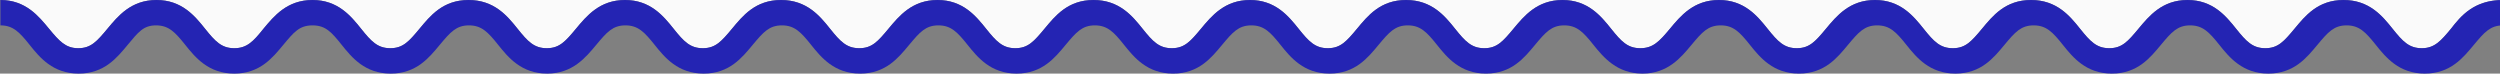
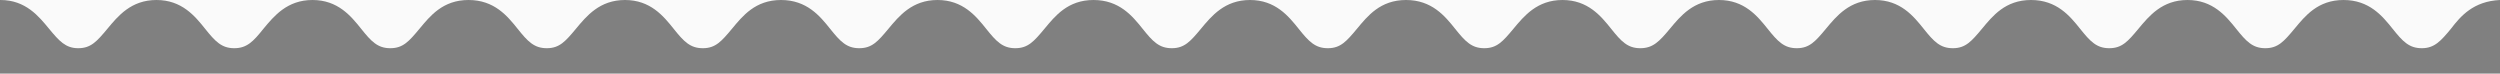
<svg xmlns="http://www.w3.org/2000/svg" version="1.1" id="Calque_22" x="0px" y="0px" viewBox="0 0 591.2 17.4" style="enable-background:new 0 0 591.2 17.4;" xml:space="preserve">
  <rect x="0" y="0" width="591.2" height="17.4" fill="#808080" stroke="none" />
  <style type="text/css">
	.st0{fill:#FAFAFA;}
	.st1{fill:#2424B3;}
</style>
  <g>
    <path class="st0" d="M11.6,6.8c2.4,2.9,3.9,4.6,6.9,4.6s4.4-1.6,6.9-4.6S31,0,37,0s9.1,3.8,11.5,6.8s3.9,4.6,6.9,4.6&#10;&#09;&#09;s4.5-1.6,6.9-4.6c2.5-3,5.6-6.8,11.6-6.8S83,3.8,85.4,6.8s3.9,4.6,6.9,4.6s4.4-1.6,6.9-4.6S104.7,0,110.8,0c6.1,0,9.2,3.8,11.6,6.8&#10;&#09;&#09;s3.9,4.6,6.9,4.6s4.4-1.6,6.9-4.6S141.8,0,147.8,0s9.1,3.8,11.5,6.8s3.9,4.6,6.9,4.6s4.4-1.6,6.9-4.6S178.6,0,184.7,0&#10;&#09;&#09;c6.1,0,9.2,3.8,11.6,6.8c2.4,3,3.9,4.6,6.9,4.6s4.4-1.6,6.9-4.6S215.7,0,221.7,0s9.1,3.8,11.5,6.8s3.9,4.6,6.9,4.6s4.4-1.6,6.9-4.6&#10;&#09;&#09;S252.5,0,258.6,0s9.2,3.8,11.6,6.8s3.9,4.6,6.9,4.6s4.4-1.6,6.9-4.6S289.6,0,295.6,0s9.1,3.8,11.5,6.8s3.9,4.6,6.9,4.6&#10;&#09;&#09;s4.4-1.6,6.9-4.6S326.4,0,332.5,0s9.2,3.8,11.6,6.8s3.9,4.6,6.9,4.6s4.4-1.6,6.9-4.6S363.5,0,369.5,0s9.1,3.8,11.5,6.8&#10;&#09;&#09;s3.9,4.6,6.9,4.6s4.5-1.6,7-4.6S400.5,0,406.5,0s9.1,3.8,11.5,6.8s3.9,4.6,6.9,4.6s4.4-1.6,6.9-4.6S437.4,0,443.4,0&#10;&#09;&#09;s9.1,3.8,11.5,6.8s3.9,4.6,6.9,4.6s4.4-1.6,6.9-4.6S474.2,0,480.3,0c6.1,0,9.2,3.8,11.6,6.8s3.9,4.6,6.9,4.6s4.4-1.6,6.9-4.6&#10;&#09;&#09;S511.3,0,517.3,0s9.1,3.8,11.5,6.8s3.9,4.6,6.9,4.6s4.4-1.6,6.9-4.6S548.1,0,554.2,0s9.2,3.8,11.6,6.8s3.9,4.6,6.9,4.6&#10;&#09;&#09;s4.5-1.7,6.9-4.6c2.3-3,5.3-6.5,11.6-6.8l0,0H0.1l0,0C6.1,0,9.2,3.9,11.6,6.8z" />
  </g>
-   <path class="st1" d="M579.6,6.8c-2.4,2.9-3.9,4.6-6.9,4.6s-4.5-1.6-6.9-4.6S560.3,0,554.2,0s-9.1,3.8-11.6,6.8s-3.9,4.6-6.9,4.6&#10;&#09;s-4.5-1.6-6.9-4.6S523.3,0,517.3,0s-9.1,3.8-11.6,6.8s-3.9,4.6-6.9,4.6s-4.5-1.6-6.9-4.6S486.4,0,480.3,0s-9.1,3.8-11.6,6.8&#10;&#09;s-3.9,4.6-6.9,4.6s-4.5-1.6-6.9-4.6S449.4,0,443.4,0l0,0c-6,0-9.1,3.8-11.6,6.8s-3.9,4.6-6.9,4.6s-4.5-1.6-6.9-4.6S412.5,0,406.5,0&#10;&#09;s-9.1,3.8-11.6,6.8s-4,4.6-7,4.6s-4.5-1.6-6.9-4.6S375.5,0,369.5,0s-9.1,3.8-11.6,6.8s-3.9,4.6-6.9,4.6s-4.5-1.6-6.9-4.6&#10;&#09;S338.6,0,332.5,0s-9.1,3.8-11.6,6.8s-3.9,4.6-6.9,4.6s-4.5-1.6-6.9-4.6S301.6,0,295.6,0l0,0c-6,0-9.1,3.8-11.6,6.8s-3.9,4.6-6.9,4.6&#10;&#09;s-4.5-1.6-6.9-4.6S264.7,0,258.6,0s-9.1,3.8-11.6,6.8s-3.9,4.6-6.9,4.6s-4.5-1.6-6.9-4.6S227.7,0,221.7,0s-9.1,3.8-11.6,6.8&#10;&#09;s-3.9,4.6-6.9,4.6s-4.5-1.6-6.9-4.6S190.8,0,184.7,0s-9.1,3.8-11.6,6.8s-3.9,4.6-6.9,4.6s-4.5-1.6-6.9-4.6S153.8,0,147.8,0l0,0&#10;&#09;c-6,0-9.1,3.8-11.6,6.8s-3.9,4.6-6.9,4.6s-4.5-1.6-6.9-4.6S116.9,0,110.8,0s-9.1,3.8-11.6,6.8s-3.9,4.6-6.9,4.6s-4.5-1.6-6.9-4.6&#10;&#09;S79.9,0,73.9,0s-9.1,3.8-11.6,6.8c-2.4,3-3.9,4.6-6.9,4.6s-4.5-1.6-6.9-4.6S43,0,37,0s-9.1,3.8-11.6,6.8s-3.9,4.6-6.9,4.6&#10;&#09;S14,9.7,11.6,6.8S6.1,0,0.1,0v6c3,0,4.5,1.6,6.9,4.6s5.5,6.8,11.6,6.8s9.1-3.8,11.6-6.8S33.9,6,36.9,6s4.5,1.6,6.9,4.6&#10;&#09;s5.5,6.8,11.6,6.8s9.1-3.8,11.6-6.8S70.8,6,73.9,6s4.5,1.6,6.9,4.6s5.5,6.8,11.6,6.8s9.1-3.8,11.6-6.8s3.9-4.6,6.9-4.6&#10;&#09;s4.5,1.6,6.9,4.6s5.5,6.8,11.6,6.8c6,0,9.1-3.8,11.6-6.8s3.9-4.6,6.9-4.6l0,0c3,0,4.5,1.6,6.9,4.6s5.5,6.8,11.6,6.8&#10;&#09;s9.1-3.8,11.6-6.8s3.9-4.6,6.9-4.6s4.5,1.6,6.9,4.6s5.5,6.8,11.6,6.8s9.1-3.8,11.6-6.8s3.9-4.6,6.9-4.6s4.5,1.6,6.9,4.6&#10;&#09;s5.5,6.8,11.6,6.8s9.1-3.8,11.6-6.8s3.9-4.6,6.9-4.6c3,0,4.5,1.6,6.9,4.6s5.5,6.8,11.6,6.8s9.1-3.8,11.6-6.8s3.9-4.6,6.9-4.6l0,0&#10;&#09;c3,0,4.5,1.6,6.9,4.6s5.5,6.8,11.6,6.8s9.1-3.8,11.6-6.8s3.9-4.6,6.9-4.6s4.5,1.6,6.9,4.6s5.5,6.8,11.6,6.8s9.1-3.8,11.6-6.8&#10;&#09;s3.9-4.6,6.9-4.6s4.5,1.6,6.9,4.6s5.6,6.8,11.6,6.8s9.1-3.8,11.6-6.8s3.9-4.6,6.9-4.6s4.5,1.6,6.9,4.6s5.5,6.8,11.6,6.8&#10;&#09;s9.1-3.8,11.6-6.8s3.9-4.6,6.9-4.6l0,0c3,0,4.5,1.6,6.9,4.6s5.5,6.8,11.6,6.8s9.1-3.8,11.6-6.8s3.9-4.6,6.9-4.6s4.5,1.6,6.9,4.6&#10;&#09;s5.5,6.8,11.6,6.8s9.1-3.8,11.6-6.8c2.5-3,3.9-4.6,6.9-4.6s4.5,1.6,6.9,4.6s5.5,6.8,11.6,6.8s9.1-3.8,11.6-6.8s3.9-4.6,6.9-4.6&#10;&#09;s4.5,1.6,6.9,4.6s5.5,6.8,11.6,6.8s9.1-3.8,11.6-6.8s3.9-4.6,6.9-4.6V0C585.1,0,582,3.7,579.6,6.8z" />
</svg>